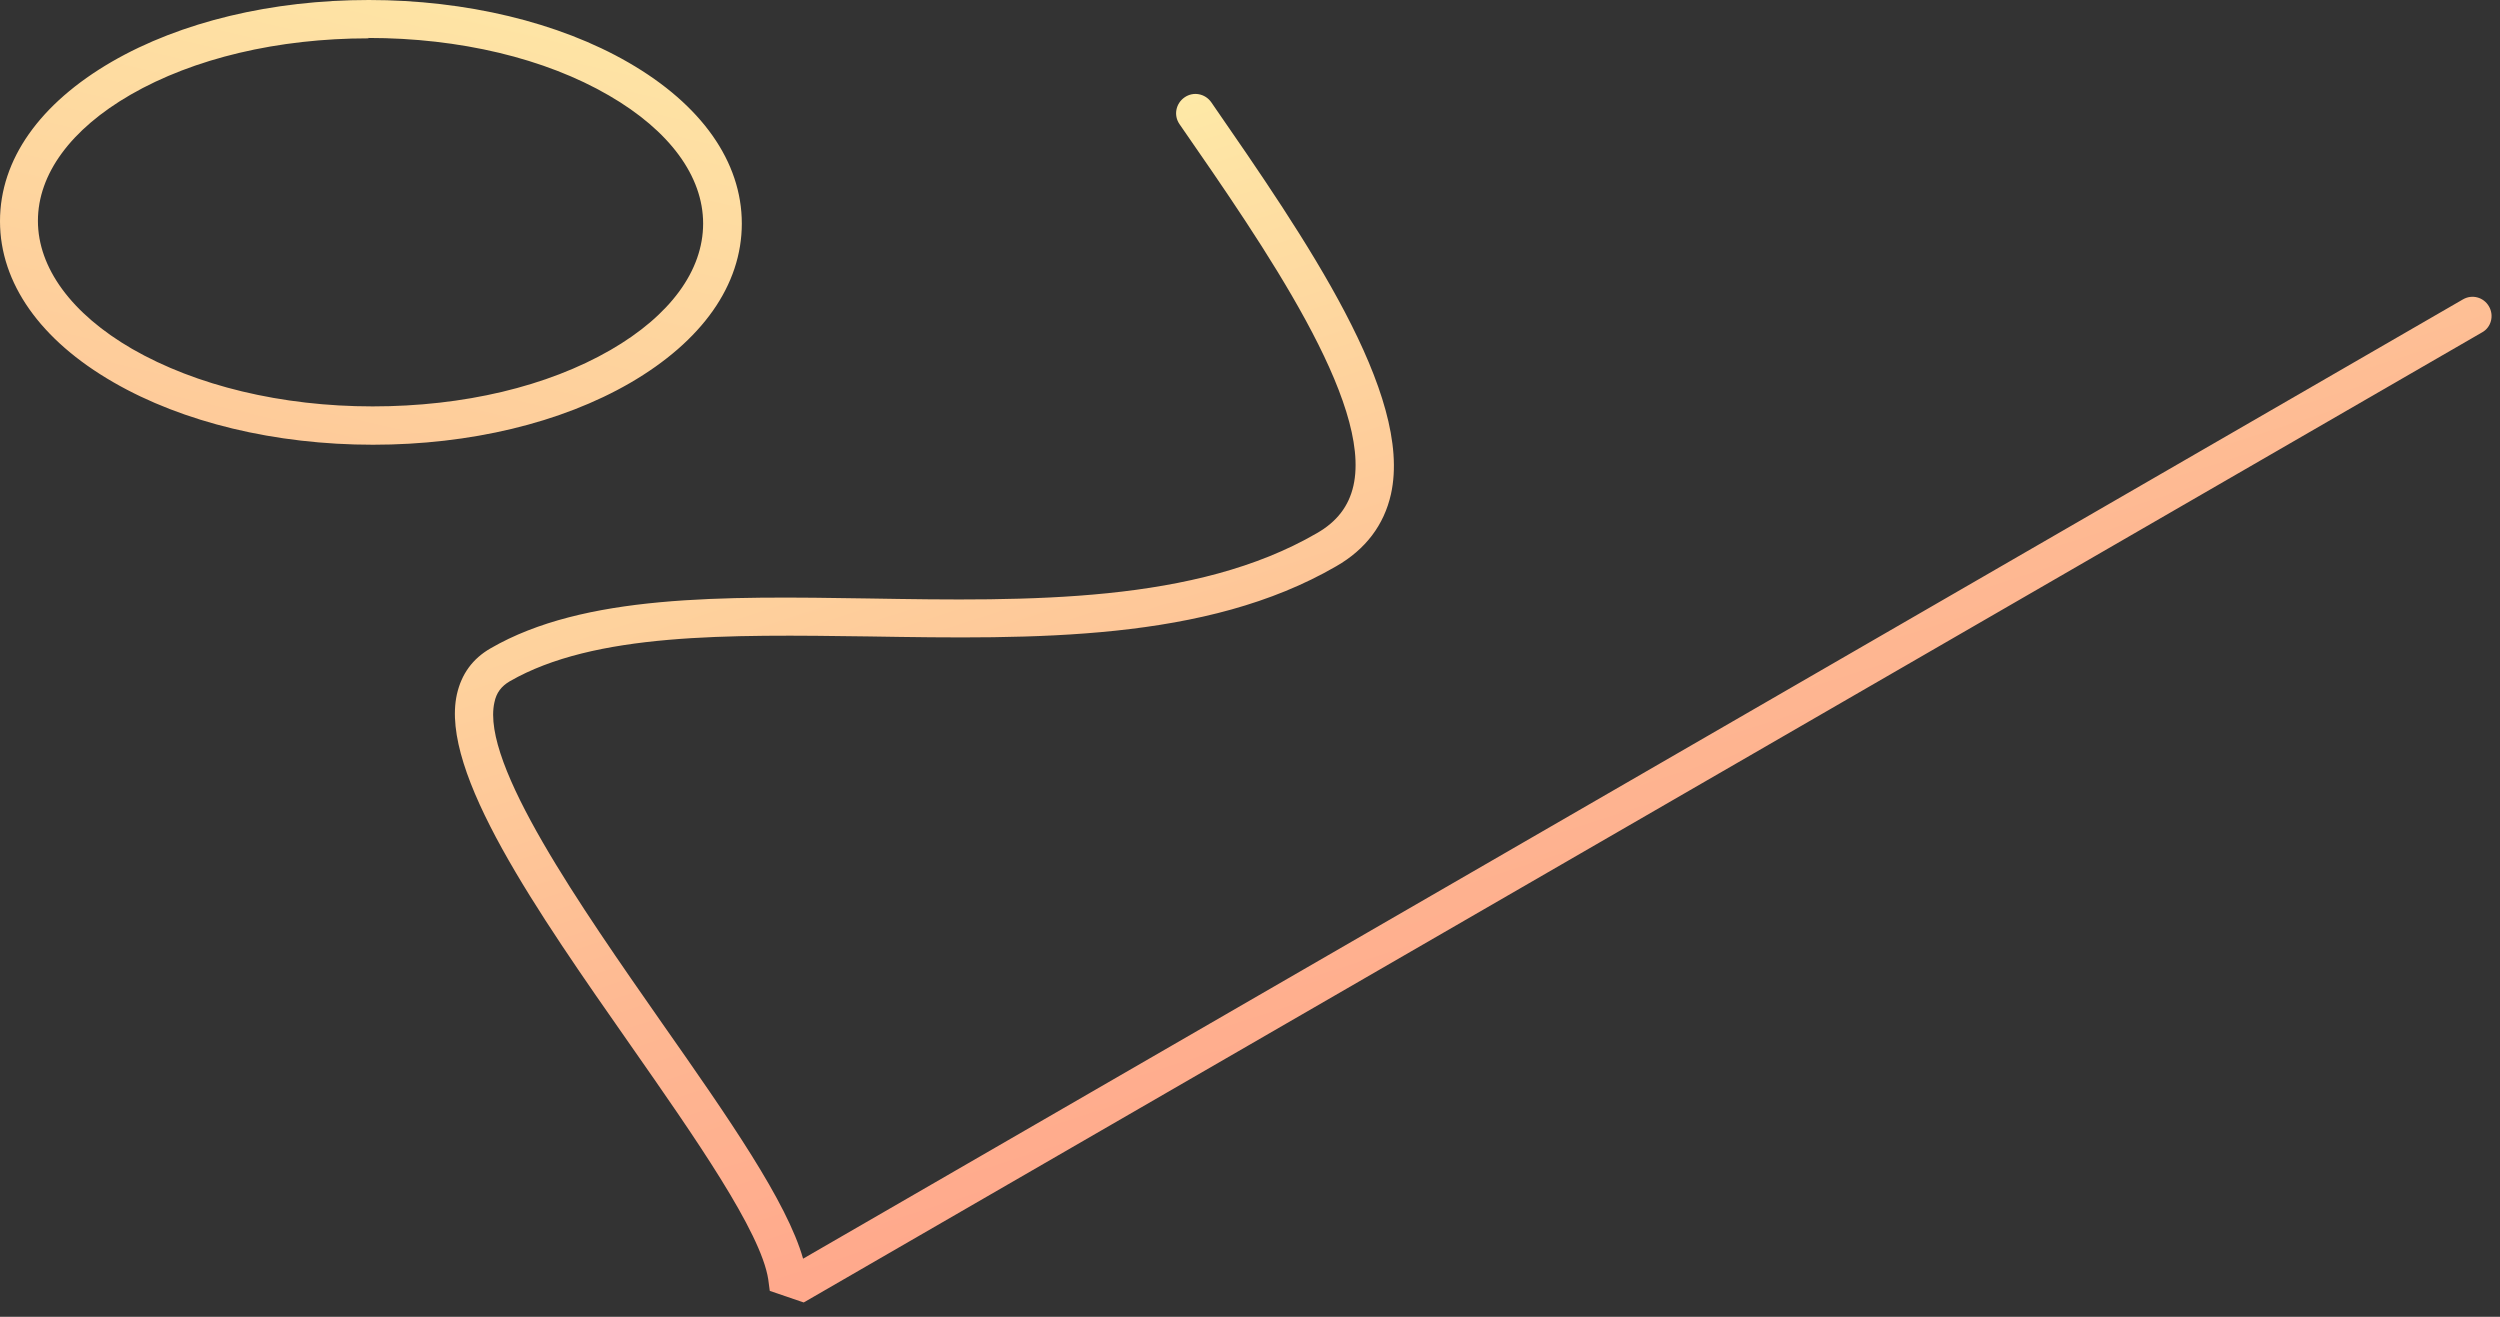
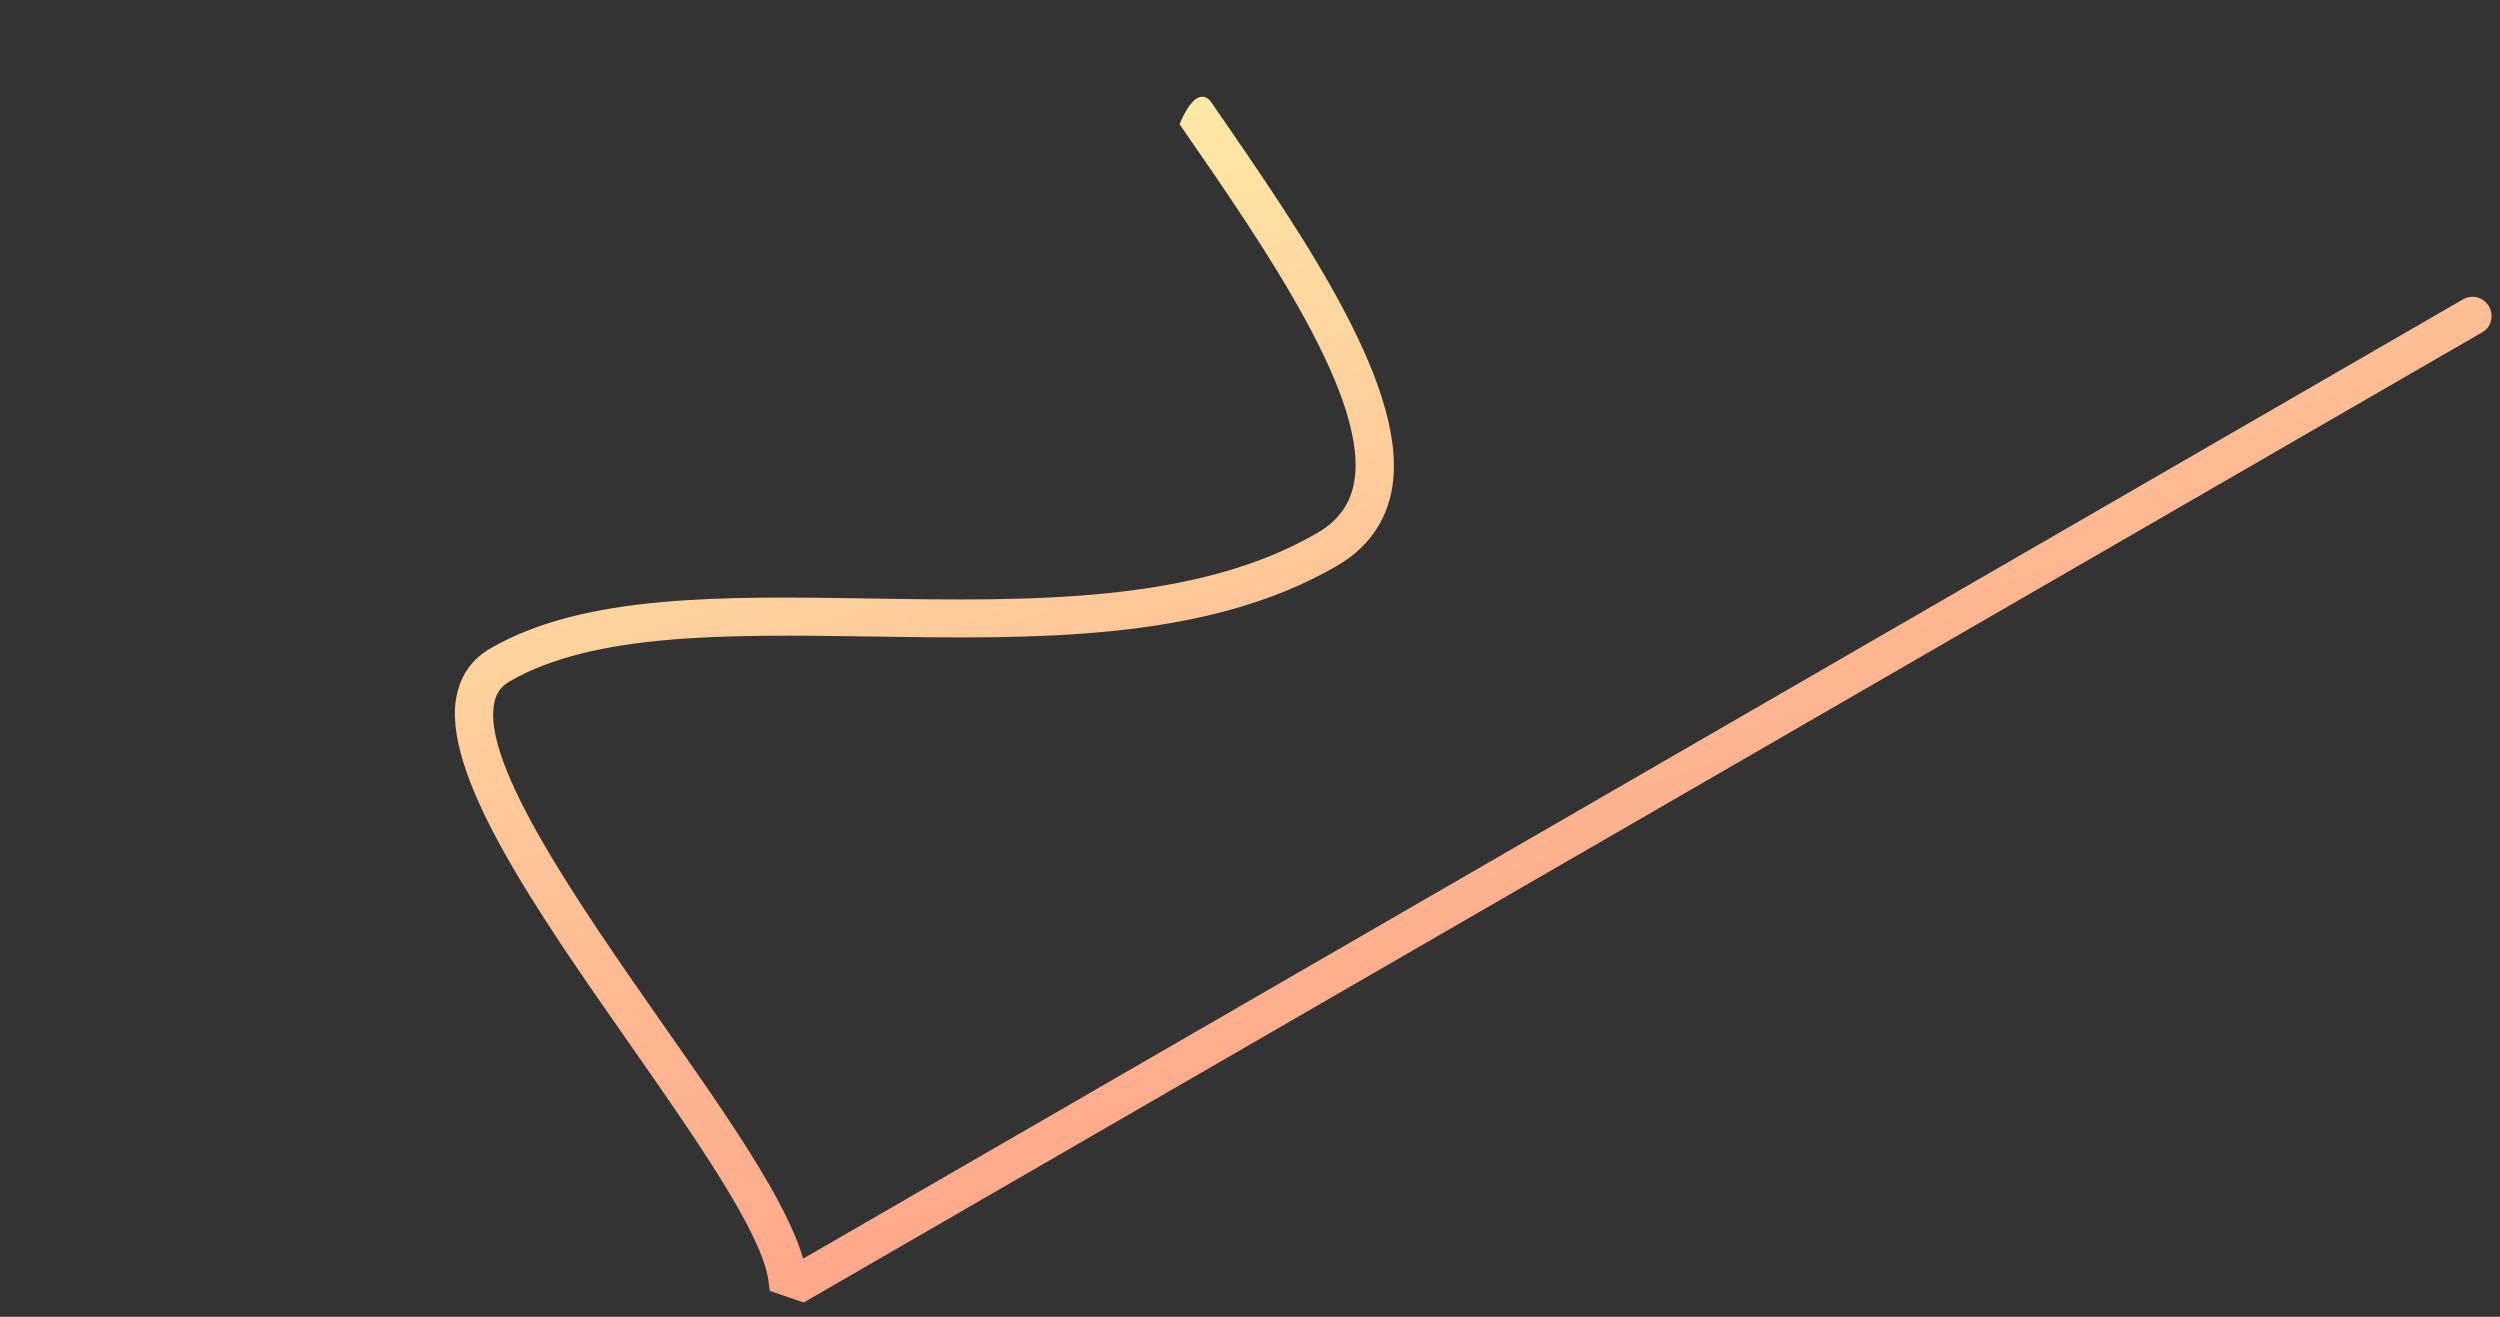
<svg xmlns="http://www.w3.org/2000/svg" width="131" height="69" viewBox="0 0 131 69" fill="none">
  <rect x="0" y="0" width="131" height="69" fill="#333333" stroke="none" />
-   <path d="M19.546 23.304C14.429 23.304 9.592 22.139 5.94 20.029C2.107 17.82 0 14.826 0 11.592C0 8.357 2.087 5.424 5.86 3.234C9.472 1.145 14.248 0 19.325 0C24.402 0 29.279 1.165 32.931 3.275C36.764 5.485 38.871 8.478 38.871 11.712C38.871 14.947 36.784 17.88 33.011 20.07C29.399 22.159 24.623 23.304 19.546 23.304ZM19.305 2.009C14.569 2.009 10.154 3.054 6.843 4.962C3.713 6.77 1.987 9.121 1.987 11.572C1.987 14.023 3.733 16.433 6.923 18.282C10.275 20.21 14.75 21.295 19.526 21.295C24.302 21.295 28.677 20.25 31.988 18.342C35.118 16.534 36.844 14.183 36.844 11.712C36.844 9.241 35.098 6.851 31.908 5.002C28.556 3.054 24.081 1.989 19.305 1.989V2.009Z" fill="url(#paint0_linear_924_451)" />
-   <path d="M42.102 68.245L40.336 67.642L40.256 67.04C39.874 64.549 36.403 59.586 33.051 54.785C28.135 47.754 23.038 40.461 23.941 36.383C24.182 35.318 24.764 34.514 25.707 33.972C30.603 31.139 37.848 31.24 45.514 31.36C53.942 31.501 62.651 31.621 68.993 27.945C70.056 27.342 70.678 26.519 70.919 25.454C71.903 21.094 66.304 12.998 61.808 6.509C61.487 6.047 61.608 5.424 62.069 5.103C62.531 4.781 63.153 4.902 63.474 5.364C68.431 12.536 74.05 20.672 72.886 25.896C72.525 27.503 71.561 28.789 70.016 29.673C63.193 33.63 54.203 33.49 45.493 33.349C38.129 33.249 31.145 33.148 26.71 35.7C26.269 35.961 26.008 36.302 25.907 36.805C25.185 40.019 30.463 47.553 34.697 53.62C38.189 58.602 41.239 62.981 42.082 65.955L129.055 15.69C129.537 15.409 130.139 15.57 130.42 16.052C130.701 16.534 130.54 17.157 130.058 17.418L42.122 68.245H42.102Z" fill="url(#paint1_linear_924_451)" />
+   <path d="M42.102 68.245L40.336 67.642L40.256 67.04C39.874 64.549 36.403 59.586 33.051 54.785C28.135 47.754 23.038 40.461 23.941 36.383C24.182 35.318 24.764 34.514 25.707 33.972C30.603 31.139 37.848 31.24 45.514 31.36C53.942 31.501 62.651 31.621 68.993 27.945C70.056 27.342 70.678 26.519 70.919 25.454C71.903 21.094 66.304 12.998 61.808 6.509C62.531 4.781 63.153 4.902 63.474 5.364C68.431 12.536 74.05 20.672 72.886 25.896C72.525 27.503 71.561 28.789 70.016 29.673C63.193 33.63 54.203 33.49 45.493 33.349C38.129 33.249 31.145 33.148 26.71 35.7C26.269 35.961 26.008 36.302 25.907 36.805C25.185 40.019 30.463 47.553 34.697 53.62C38.189 58.602 41.239 62.981 42.082 65.955L129.055 15.69C129.537 15.409 130.139 15.57 130.42 16.052C130.701 16.534 130.54 17.157 130.058 17.418L42.122 68.245H42.102Z" fill="url(#paint1_linear_924_451)" />
  <defs>
    <linearGradient id="paint0_linear_924_451" x1="7.545" y1="62.982" x2="23.633" y2="-6.32" gradientUnits="userSpaceOnUse">
      <stop offset="0.04" stop-color="#FFA98C" />
      <stop offset="0.32" stop-color="#FEB892" />
      <stop offset="0.86" stop-color="#FEE0A3" />
      <stop offset="1" stop-color="#FEECA8" />
    </linearGradient>
    <linearGradient id="paint1_linear_924_451" x1="86.15" y1="55.227" x2="68.556" y2="0.996" gradientUnits="userSpaceOnUse">
      <stop offset="0.04" stop-color="#FFA98C" />
      <stop offset="0.32" stop-color="#FEB892" />
      <stop offset="0.86" stop-color="#FEE0A3" />
      <stop offset="1" stop-color="#FEECA8" />
    </linearGradient>
  </defs>
</svg>